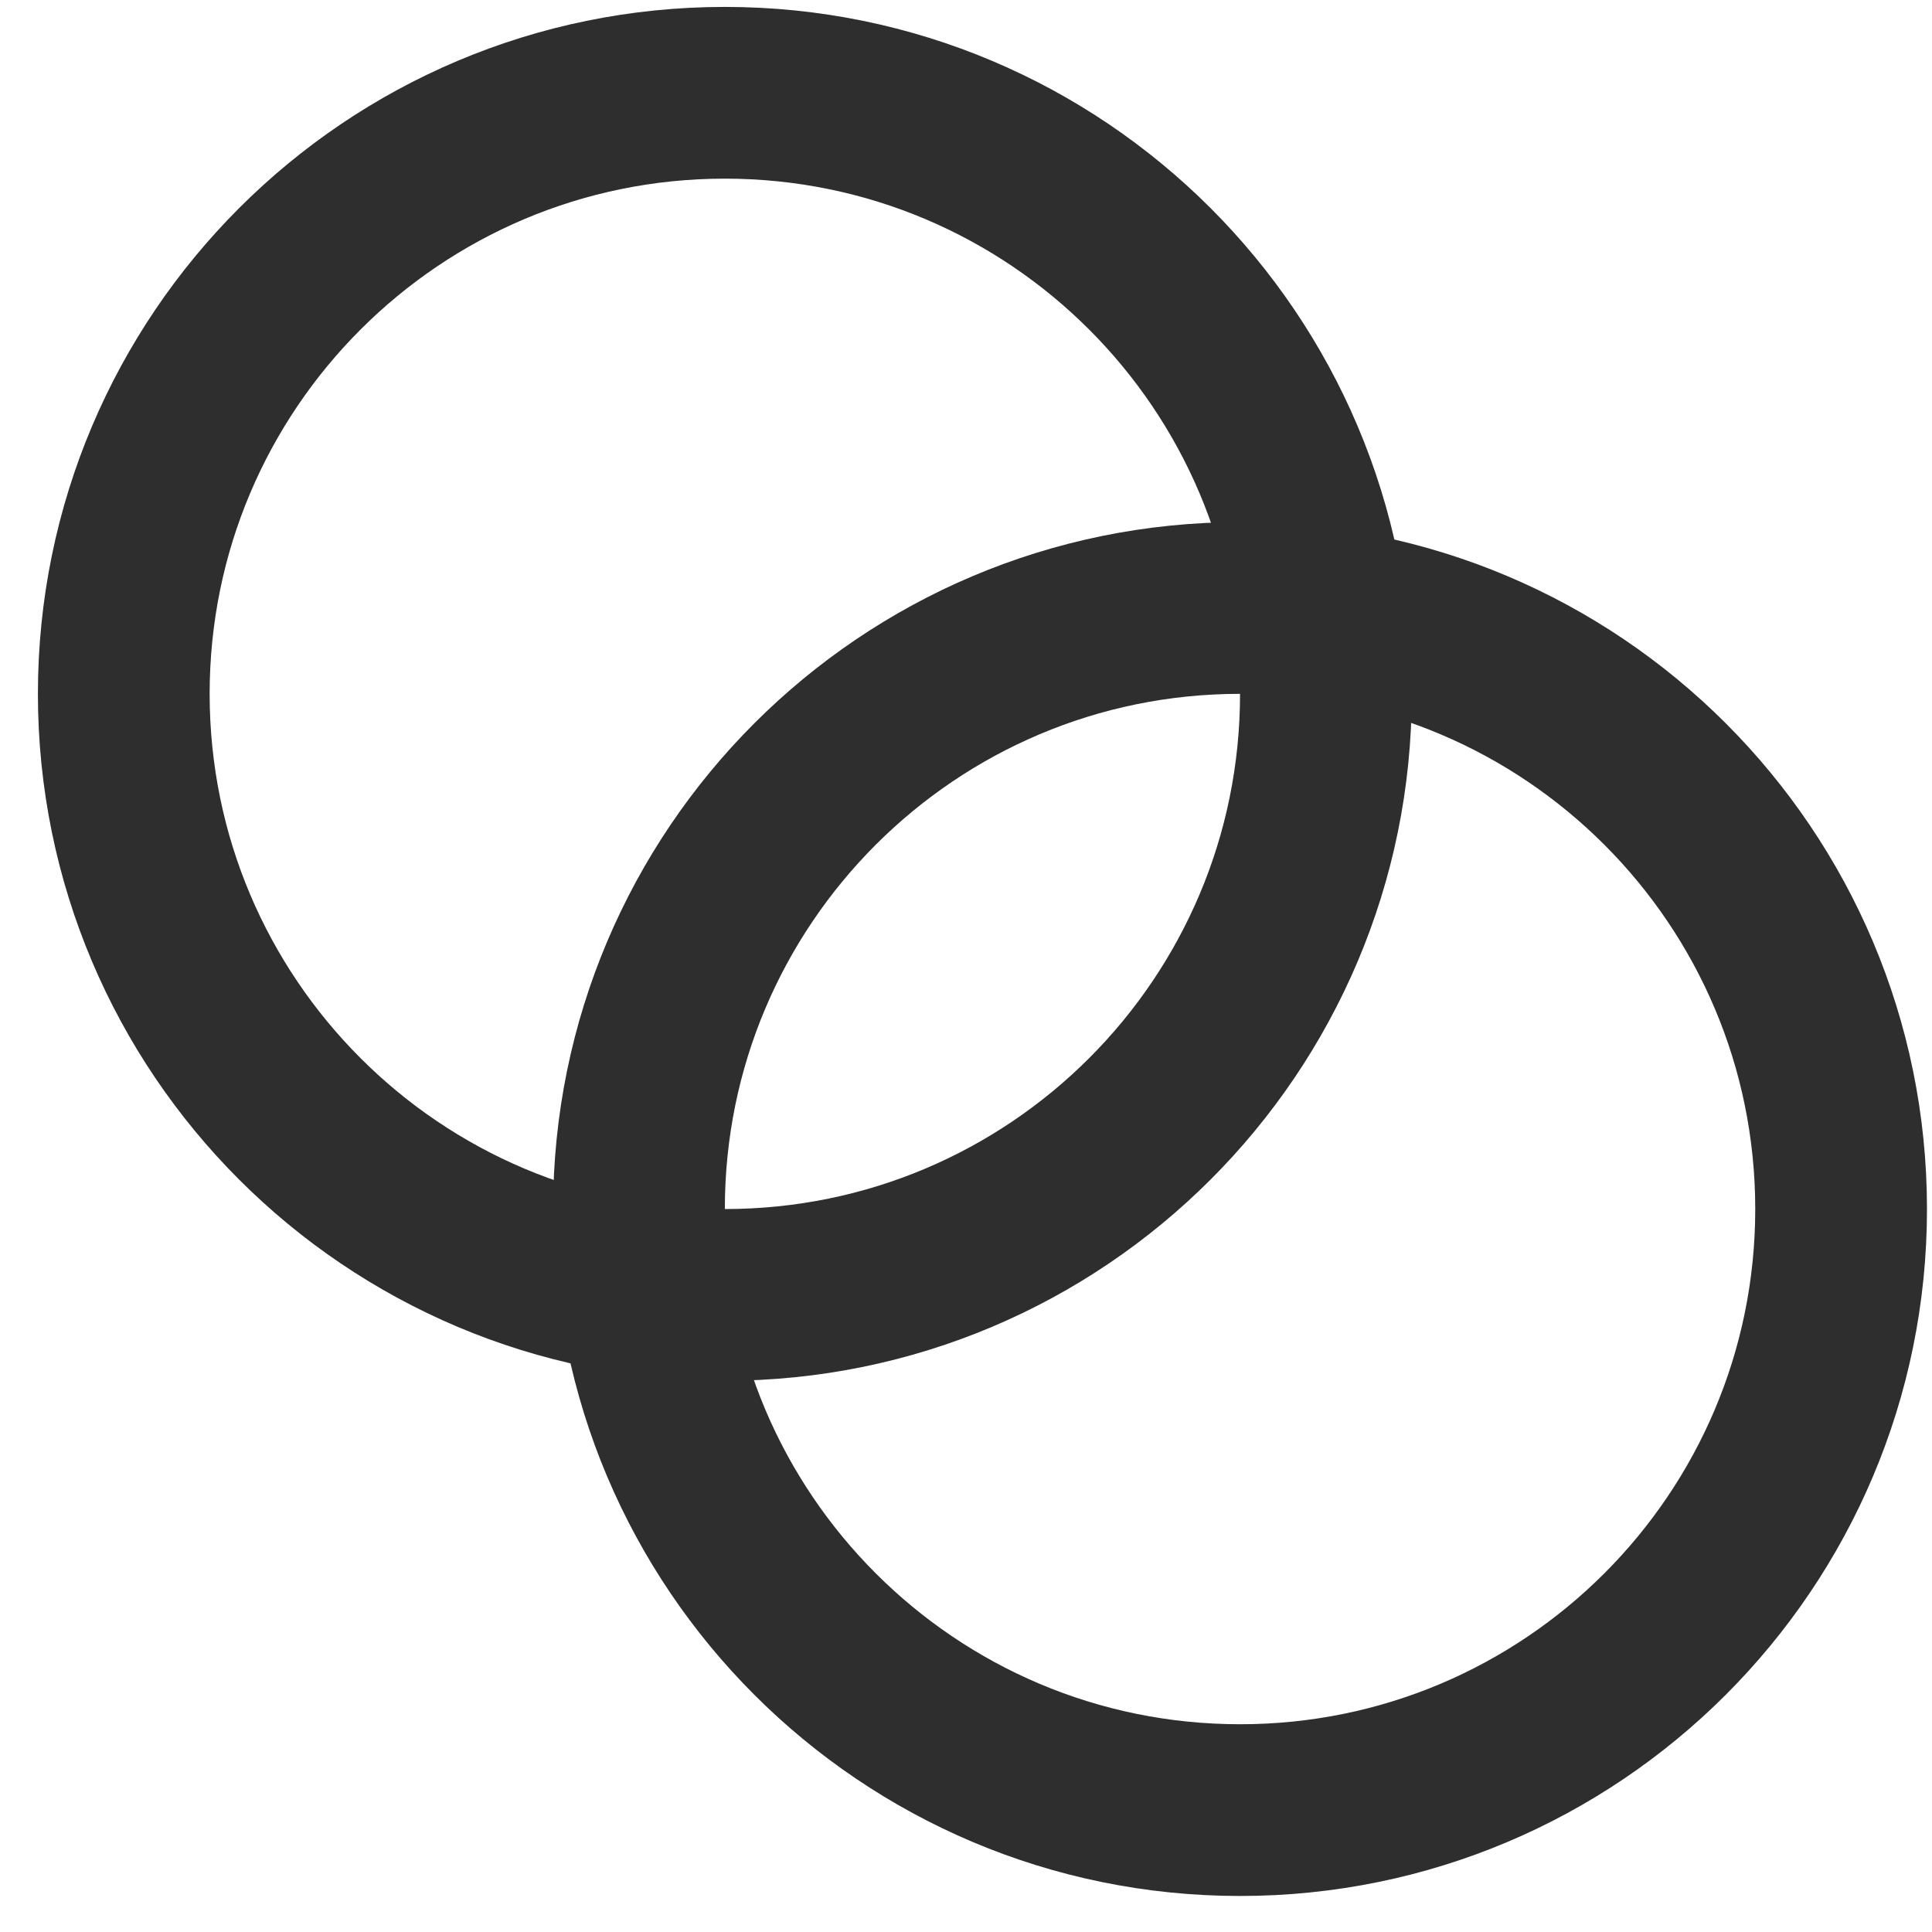
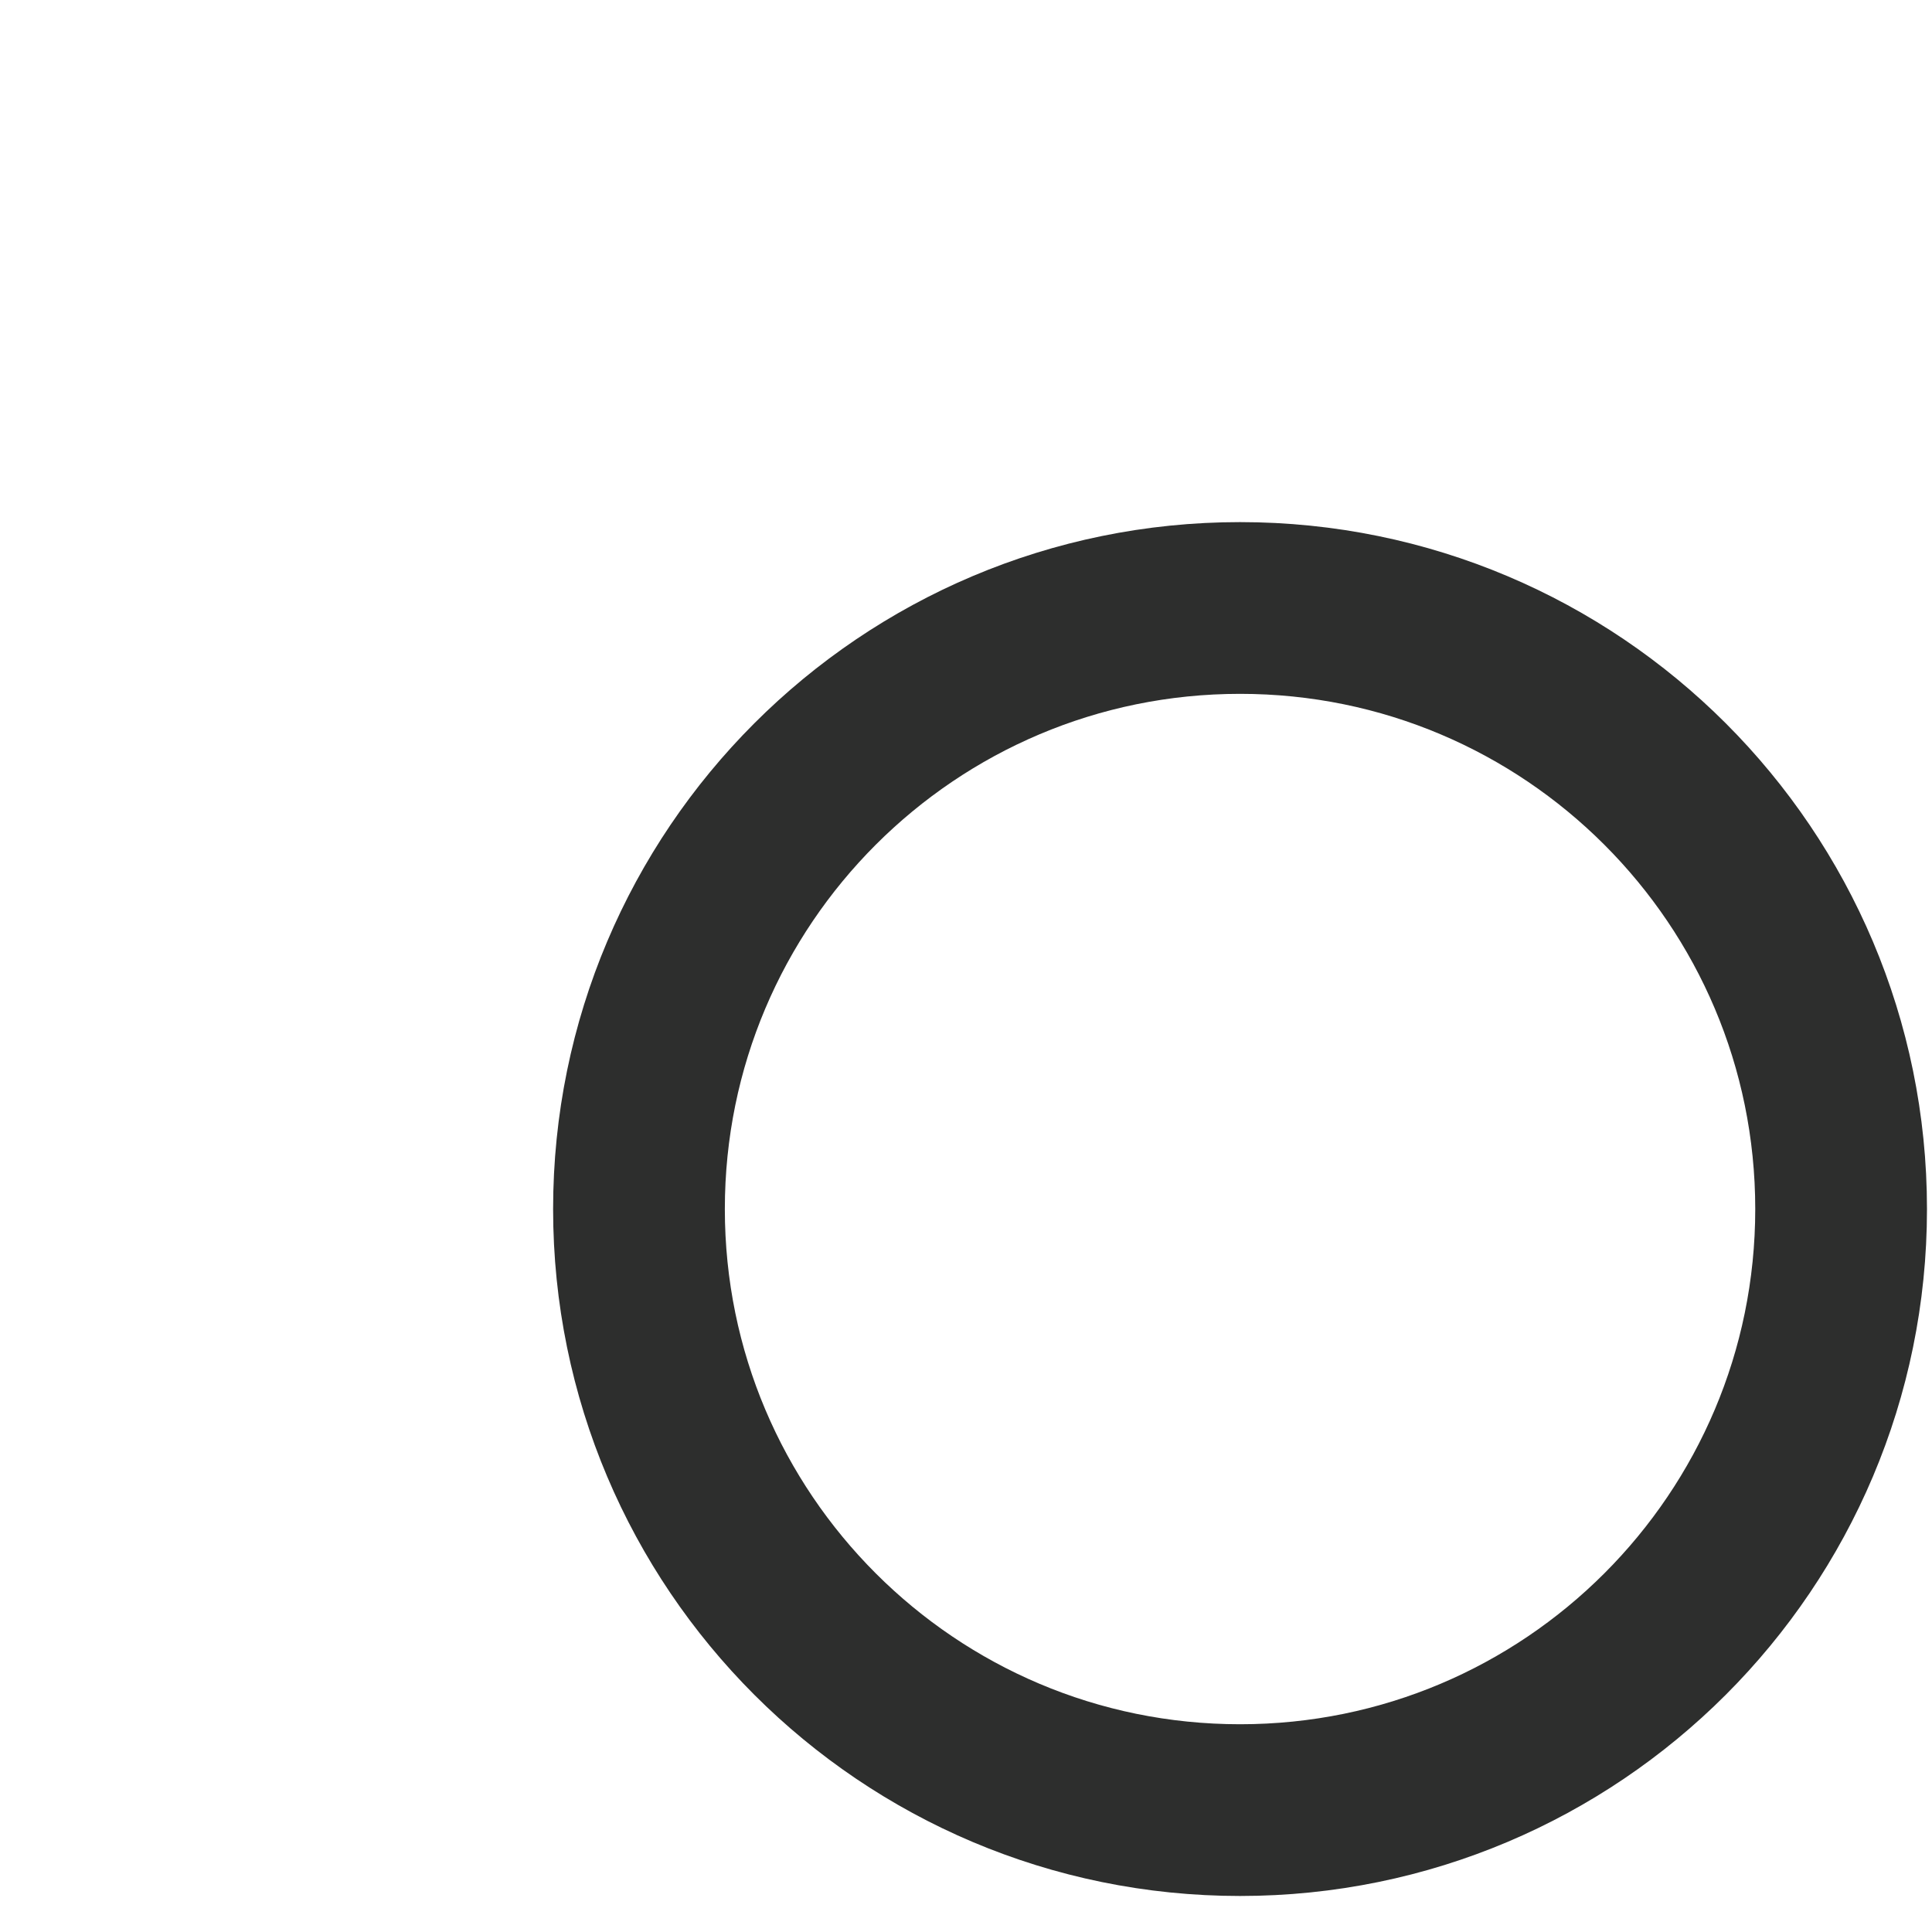
<svg xmlns="http://www.w3.org/2000/svg" width="45" height="45" viewBox="0 0 45 45" fill="none">
-   <path d="M16.883 30.161C24.615 30.161 30.883 23.893 30.883 16.161C30.883 8.429 24.615 2.161 16.883 2.161C9.151 2.161 2.883 8.429 2.883 16.161C2.883 23.893 9.151 30.161 16.883 30.161Z" stroke="#2D2E2D" stroke-width="4" stroke-linecap="round" stroke-linejoin="round" />
  <path d="M28.883 42.161C36.615 42.161 42.883 35.893 42.883 28.161C42.883 20.429 36.615 14.161 28.883 14.161C21.151 14.161 14.883 20.429 14.883 28.161C14.883 35.893 21.151 42.161 28.883 42.161Z" stroke="#2D2E2D" stroke-width="4" stroke-linecap="round" stroke-linejoin="round" />
</svg>